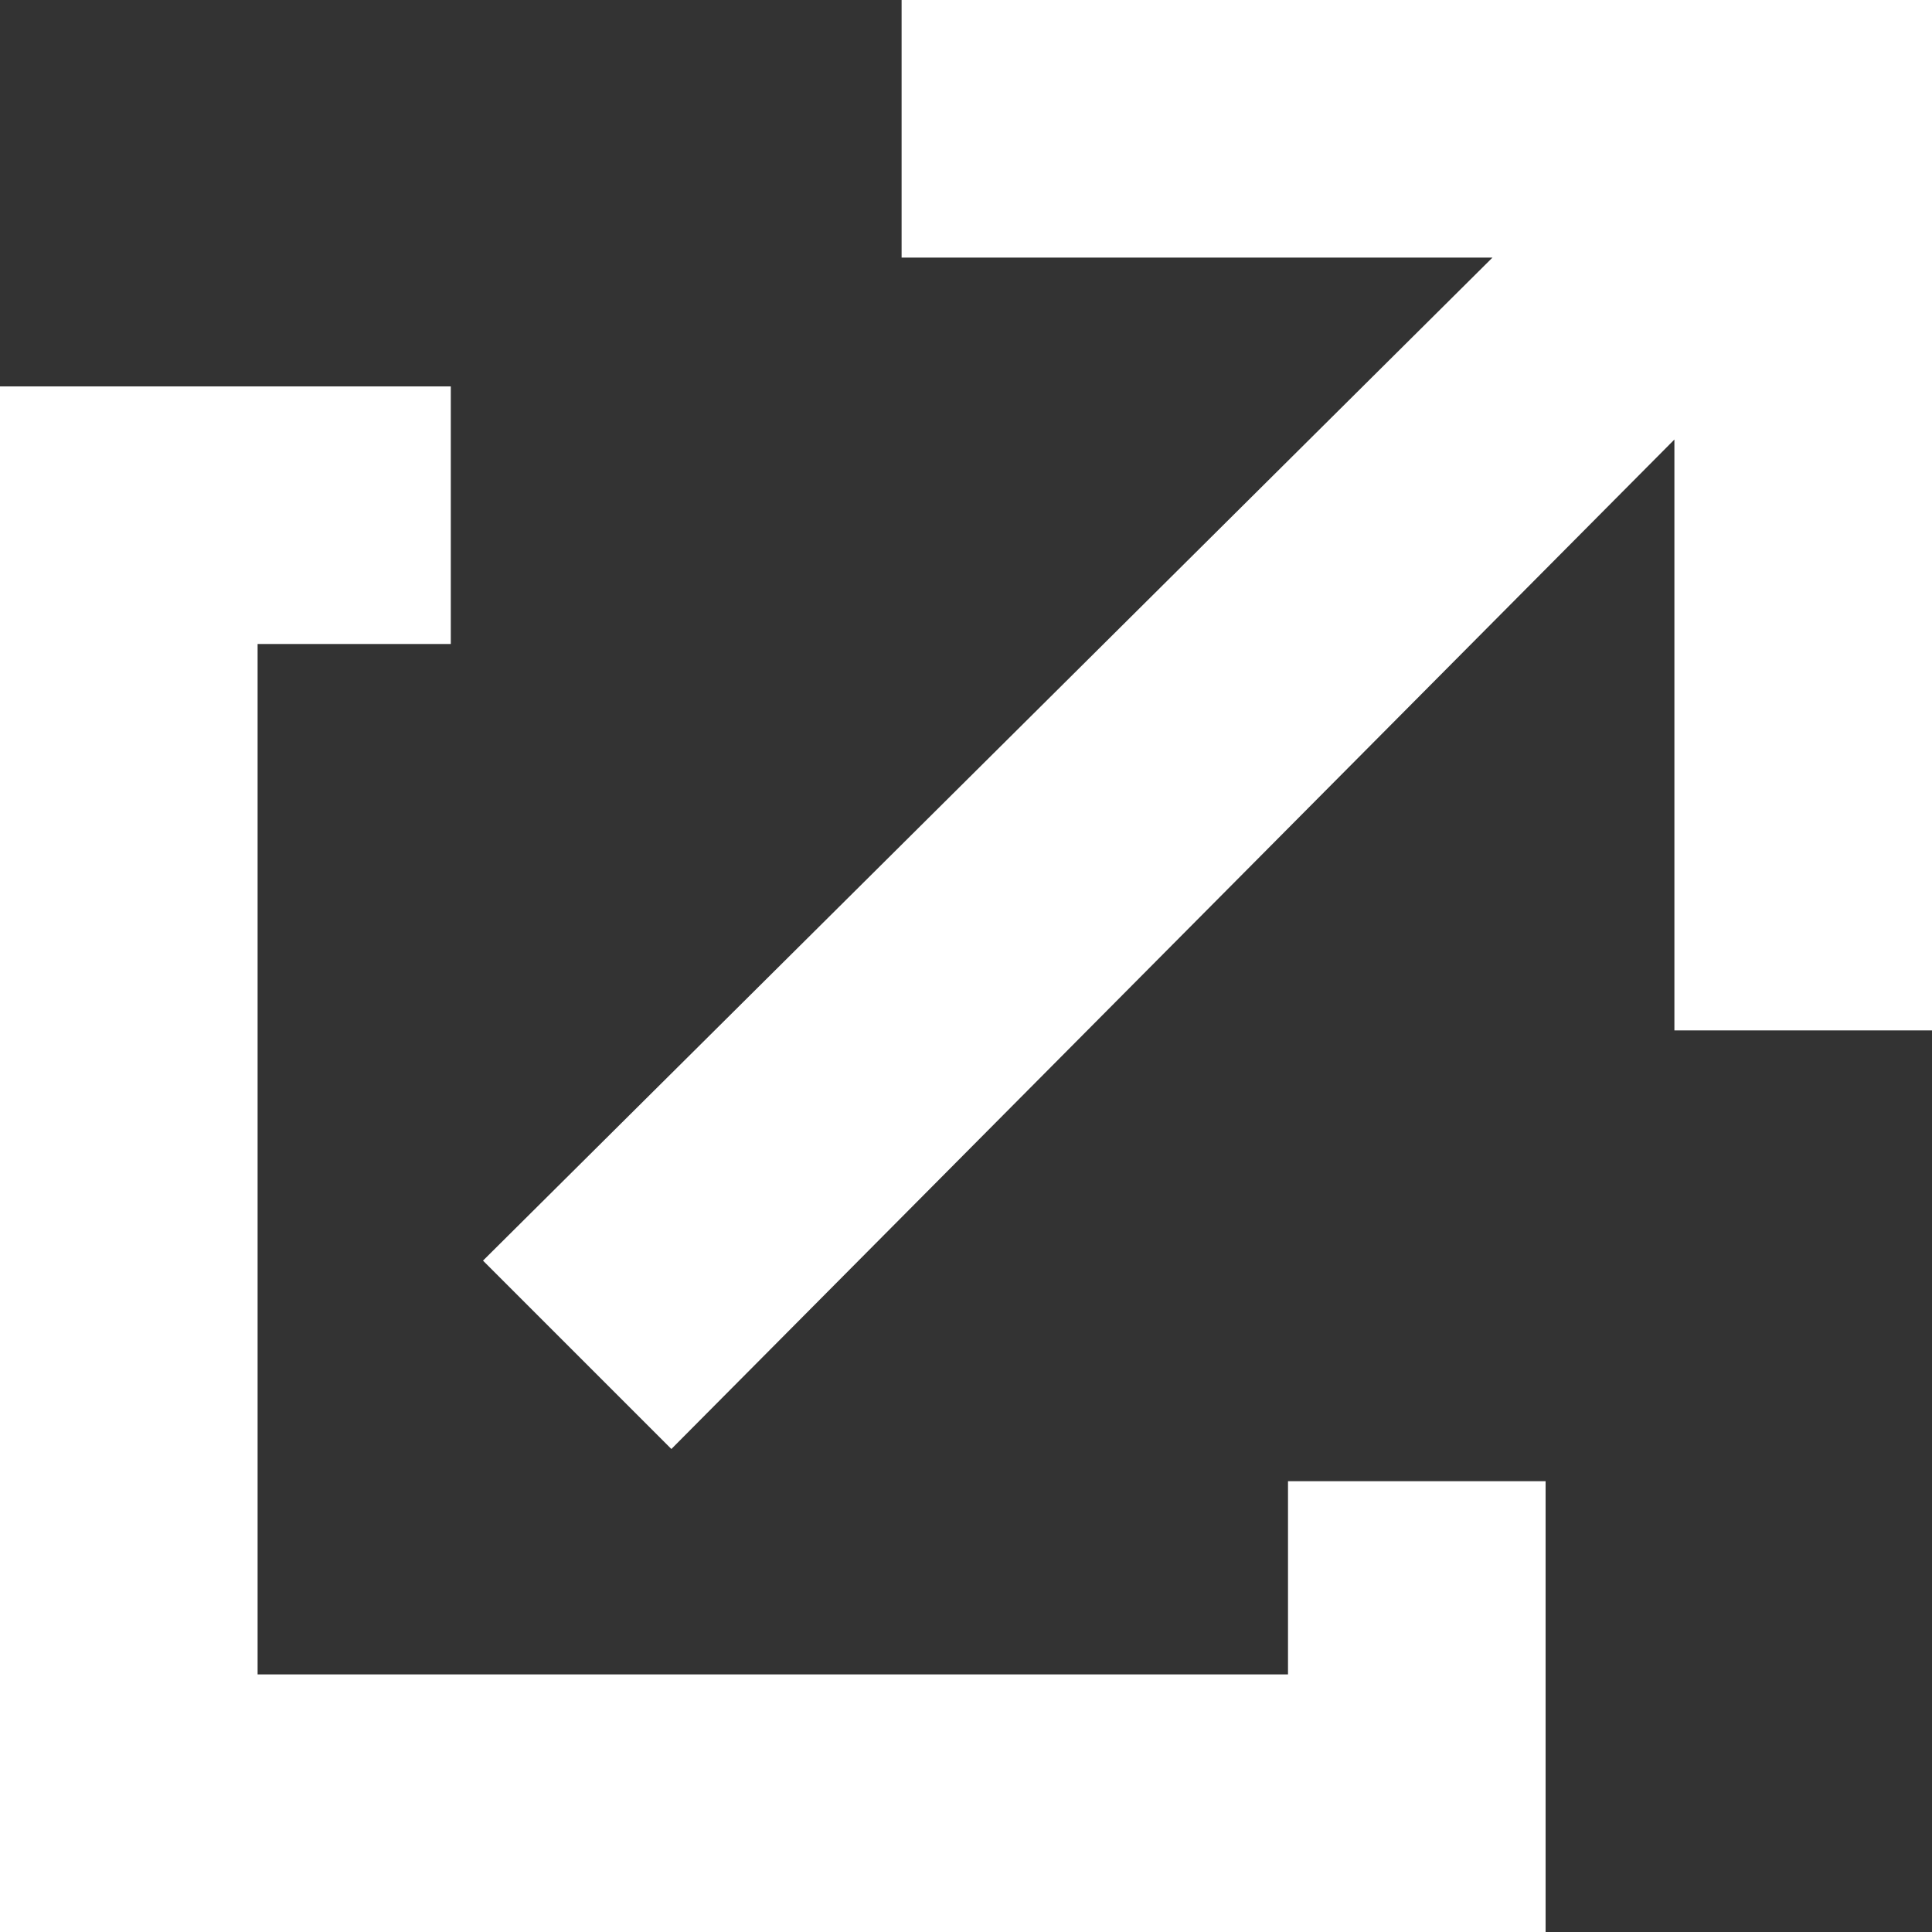
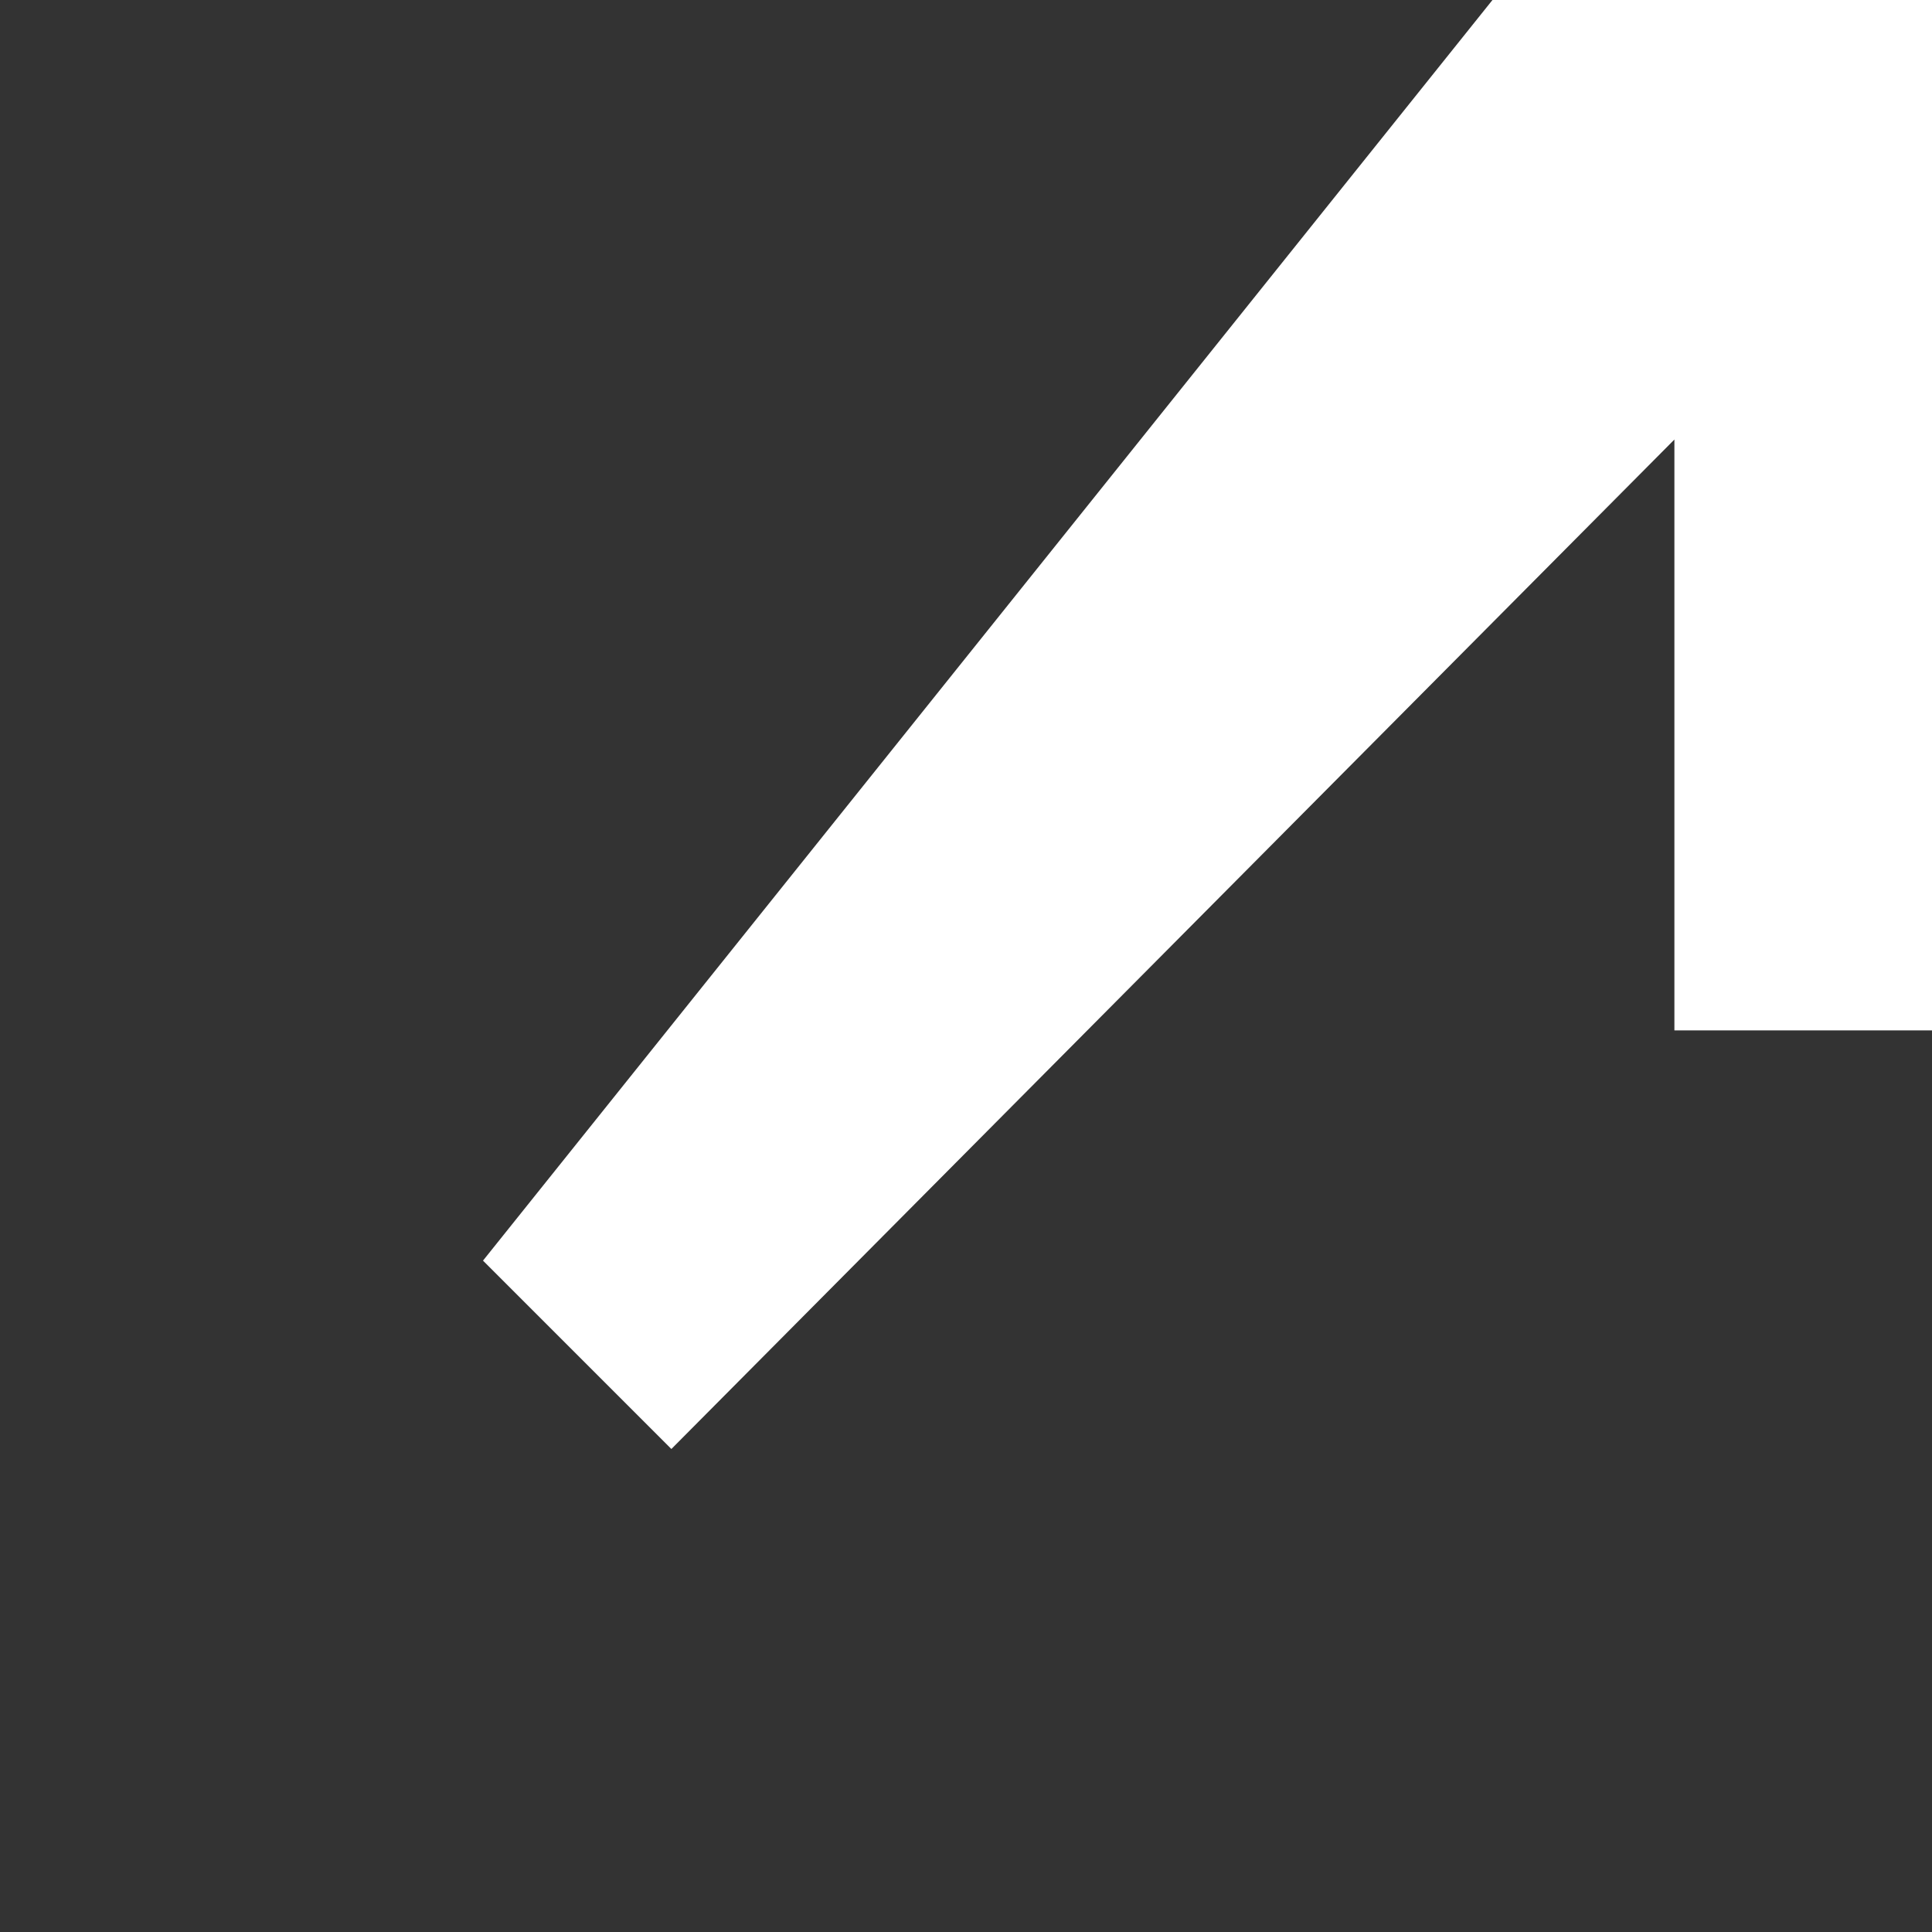
<svg xmlns="http://www.w3.org/2000/svg" id="レイヤー_1" data-name="レイヤー 1" viewBox="0 0 12 12">
  <rect x="0" y="0" width="12" height="12" fill="#333333" stroke="none" />
  <defs>
    <style>.cls-1{fill:#fff;}</style>
  </defs>
-   <path id="パス_165" data-name="パス 165" class="cls-1" d="M8,10.4H1.6V4H2.8V2.4H0V12H9.6V9.2H8Z" />
-   <path id="パス_166" data-name="パス 166" class="cls-1" d="M10.4,0H5.6V1.6H9.27L3,7.83,4.17,9,10.4,2.73V6.4H12V0Z" />
+   <path id="パス_166" data-name="パス 166" class="cls-1" d="M10.4,0H5.6H9.27L3,7.83,4.17,9,10.4,2.73V6.4H12V0Z" />
</svg>